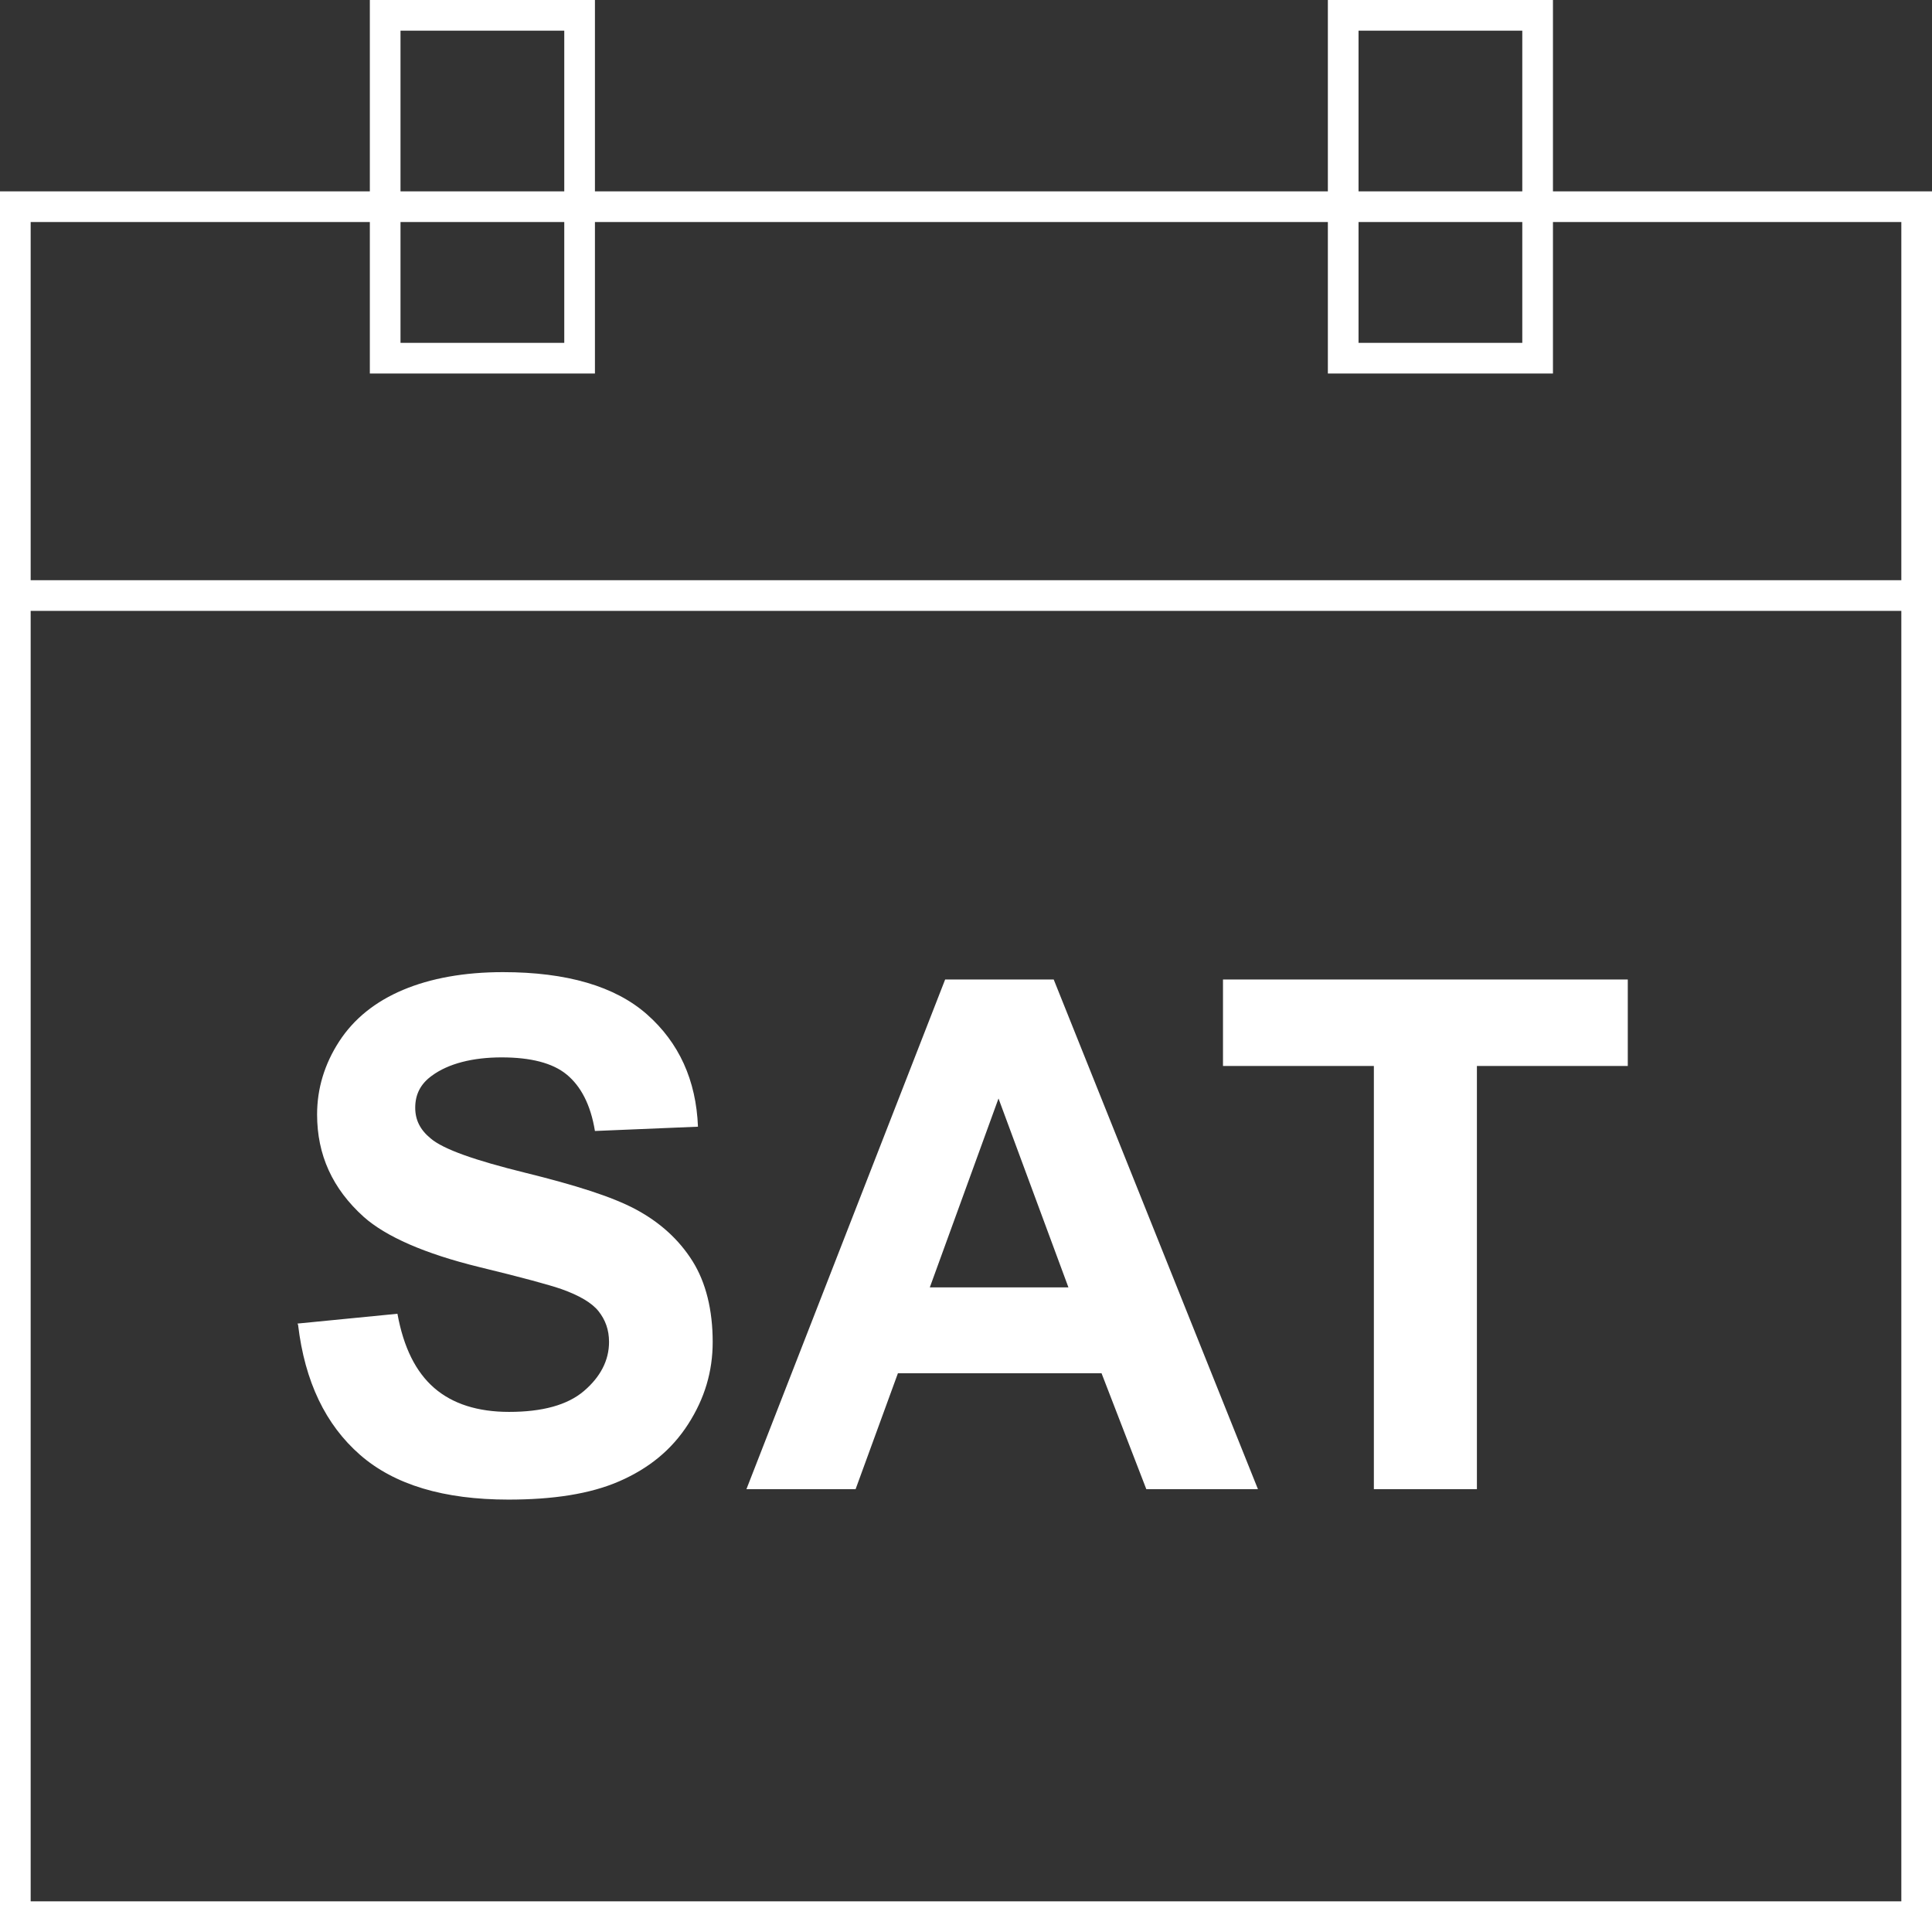
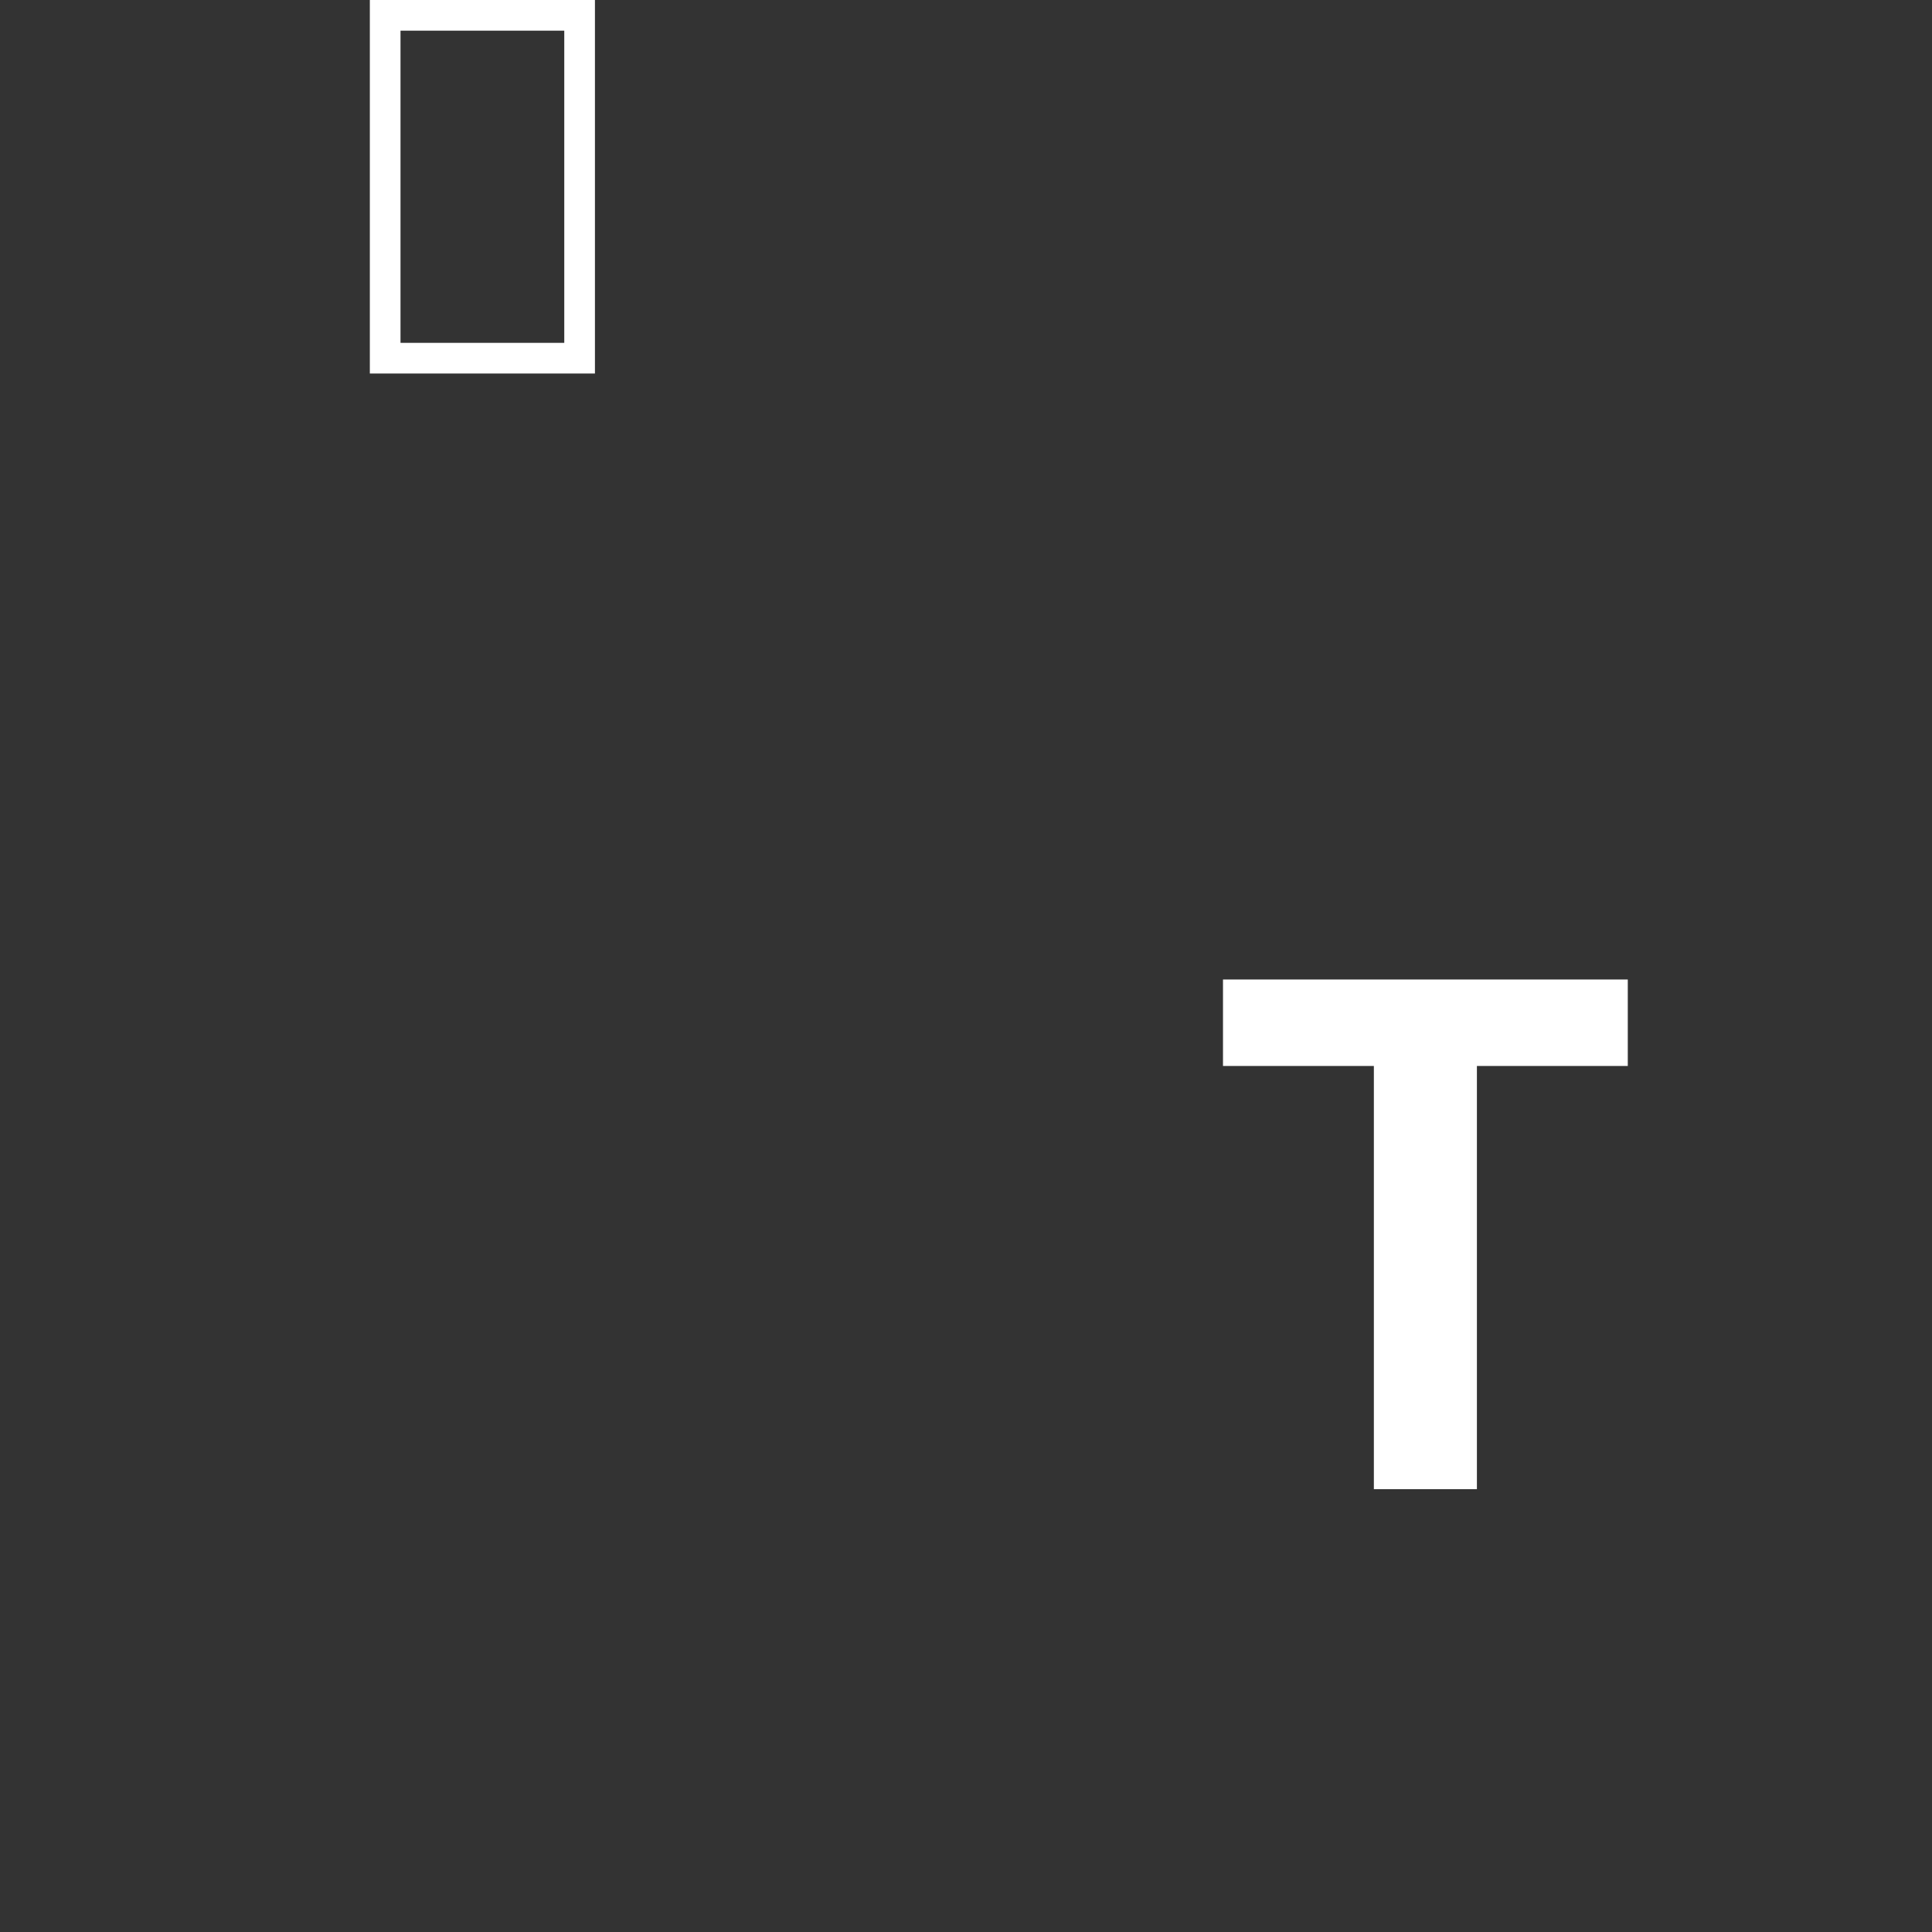
<svg xmlns="http://www.w3.org/2000/svg" id="Layer_1" data-name="Layer 1" width="11.11mm" height="11.11mm" viewBox="0 0 31.5 31.5">
  <rect x="0" y="0" width="31.5" height="31.5" fill="#333333" stroke="none" />
-   <rect x=".25" y="3.37" width="31" height="27.88" fill="none" stroke="#fff" stroke-miterlimit="10" stroke-width=".5" />
-   <line x1=".25" y1="9.71" x2="31.25" y2="9.71" fill="none" stroke="#fff" stroke-miterlimit="10" stroke-width=".5" />
  <rect x="6.28" y=".25" width="3.17" height="5.59" fill="none" stroke="#fff" stroke-miterlimit="10" stroke-width=".5" />
-   <rect x="21.9" y=".25" width="3.17" height="5.59" fill="none" stroke="#fff" stroke-miterlimit="10" stroke-width=".5" />
  <g>
-     <path d="M4.85,21.58l1.63-.16c.1,.55,.3,.95,.6,1.21s.71,.39,1.22,.39c.54,0,.95-.11,1.22-.34s.41-.5,.41-.8c0-.2-.06-.36-.17-.5s-.32-.26-.6-.36c-.2-.07-.64-.19-1.34-.36-.9-.22-1.53-.5-1.89-.82-.51-.46-.76-1.01-.76-1.67,0-.42,.12-.82,.36-1.19s.59-.65,1.04-.84,1-.29,1.63-.29c1.04,0,1.83,.23,2.35,.69s.8,1.07,.83,1.83l-1.68,.07c-.07-.43-.23-.73-.46-.92s-.59-.28-1.06-.28-.87,.1-1.14,.3c-.18,.13-.27,.3-.27,.52,0,.2,.08,.36,.25,.5,.21,.18,.73,.36,1.54,.56s1.42,.39,1.81,.6,.7,.49,.92,.84,.33,.8,.33,1.32c0,.48-.13,.92-.4,1.34s-.64,.72-1.12,.93-1.09,.3-1.81,.3c-1.05,0-1.86-.24-2.42-.73s-.9-1.19-1.01-2.12Z" fill="#fff" />
-     <path d="M20.51,24.28h-1.82l-.73-1.89h-3.32l-.69,1.89h-1.78l3.24-8.31h1.77l3.33,8.31Zm-3.09-3.29l-1.14-3.08-1.12,3.08h2.27Z" fill="#fff" />
    <path d="M22.4,24.28v-6.9h-2.46v-1.41h6.6v1.41h-2.46v6.9h-1.68Z" fill="#fff" />
  </g>
</svg>